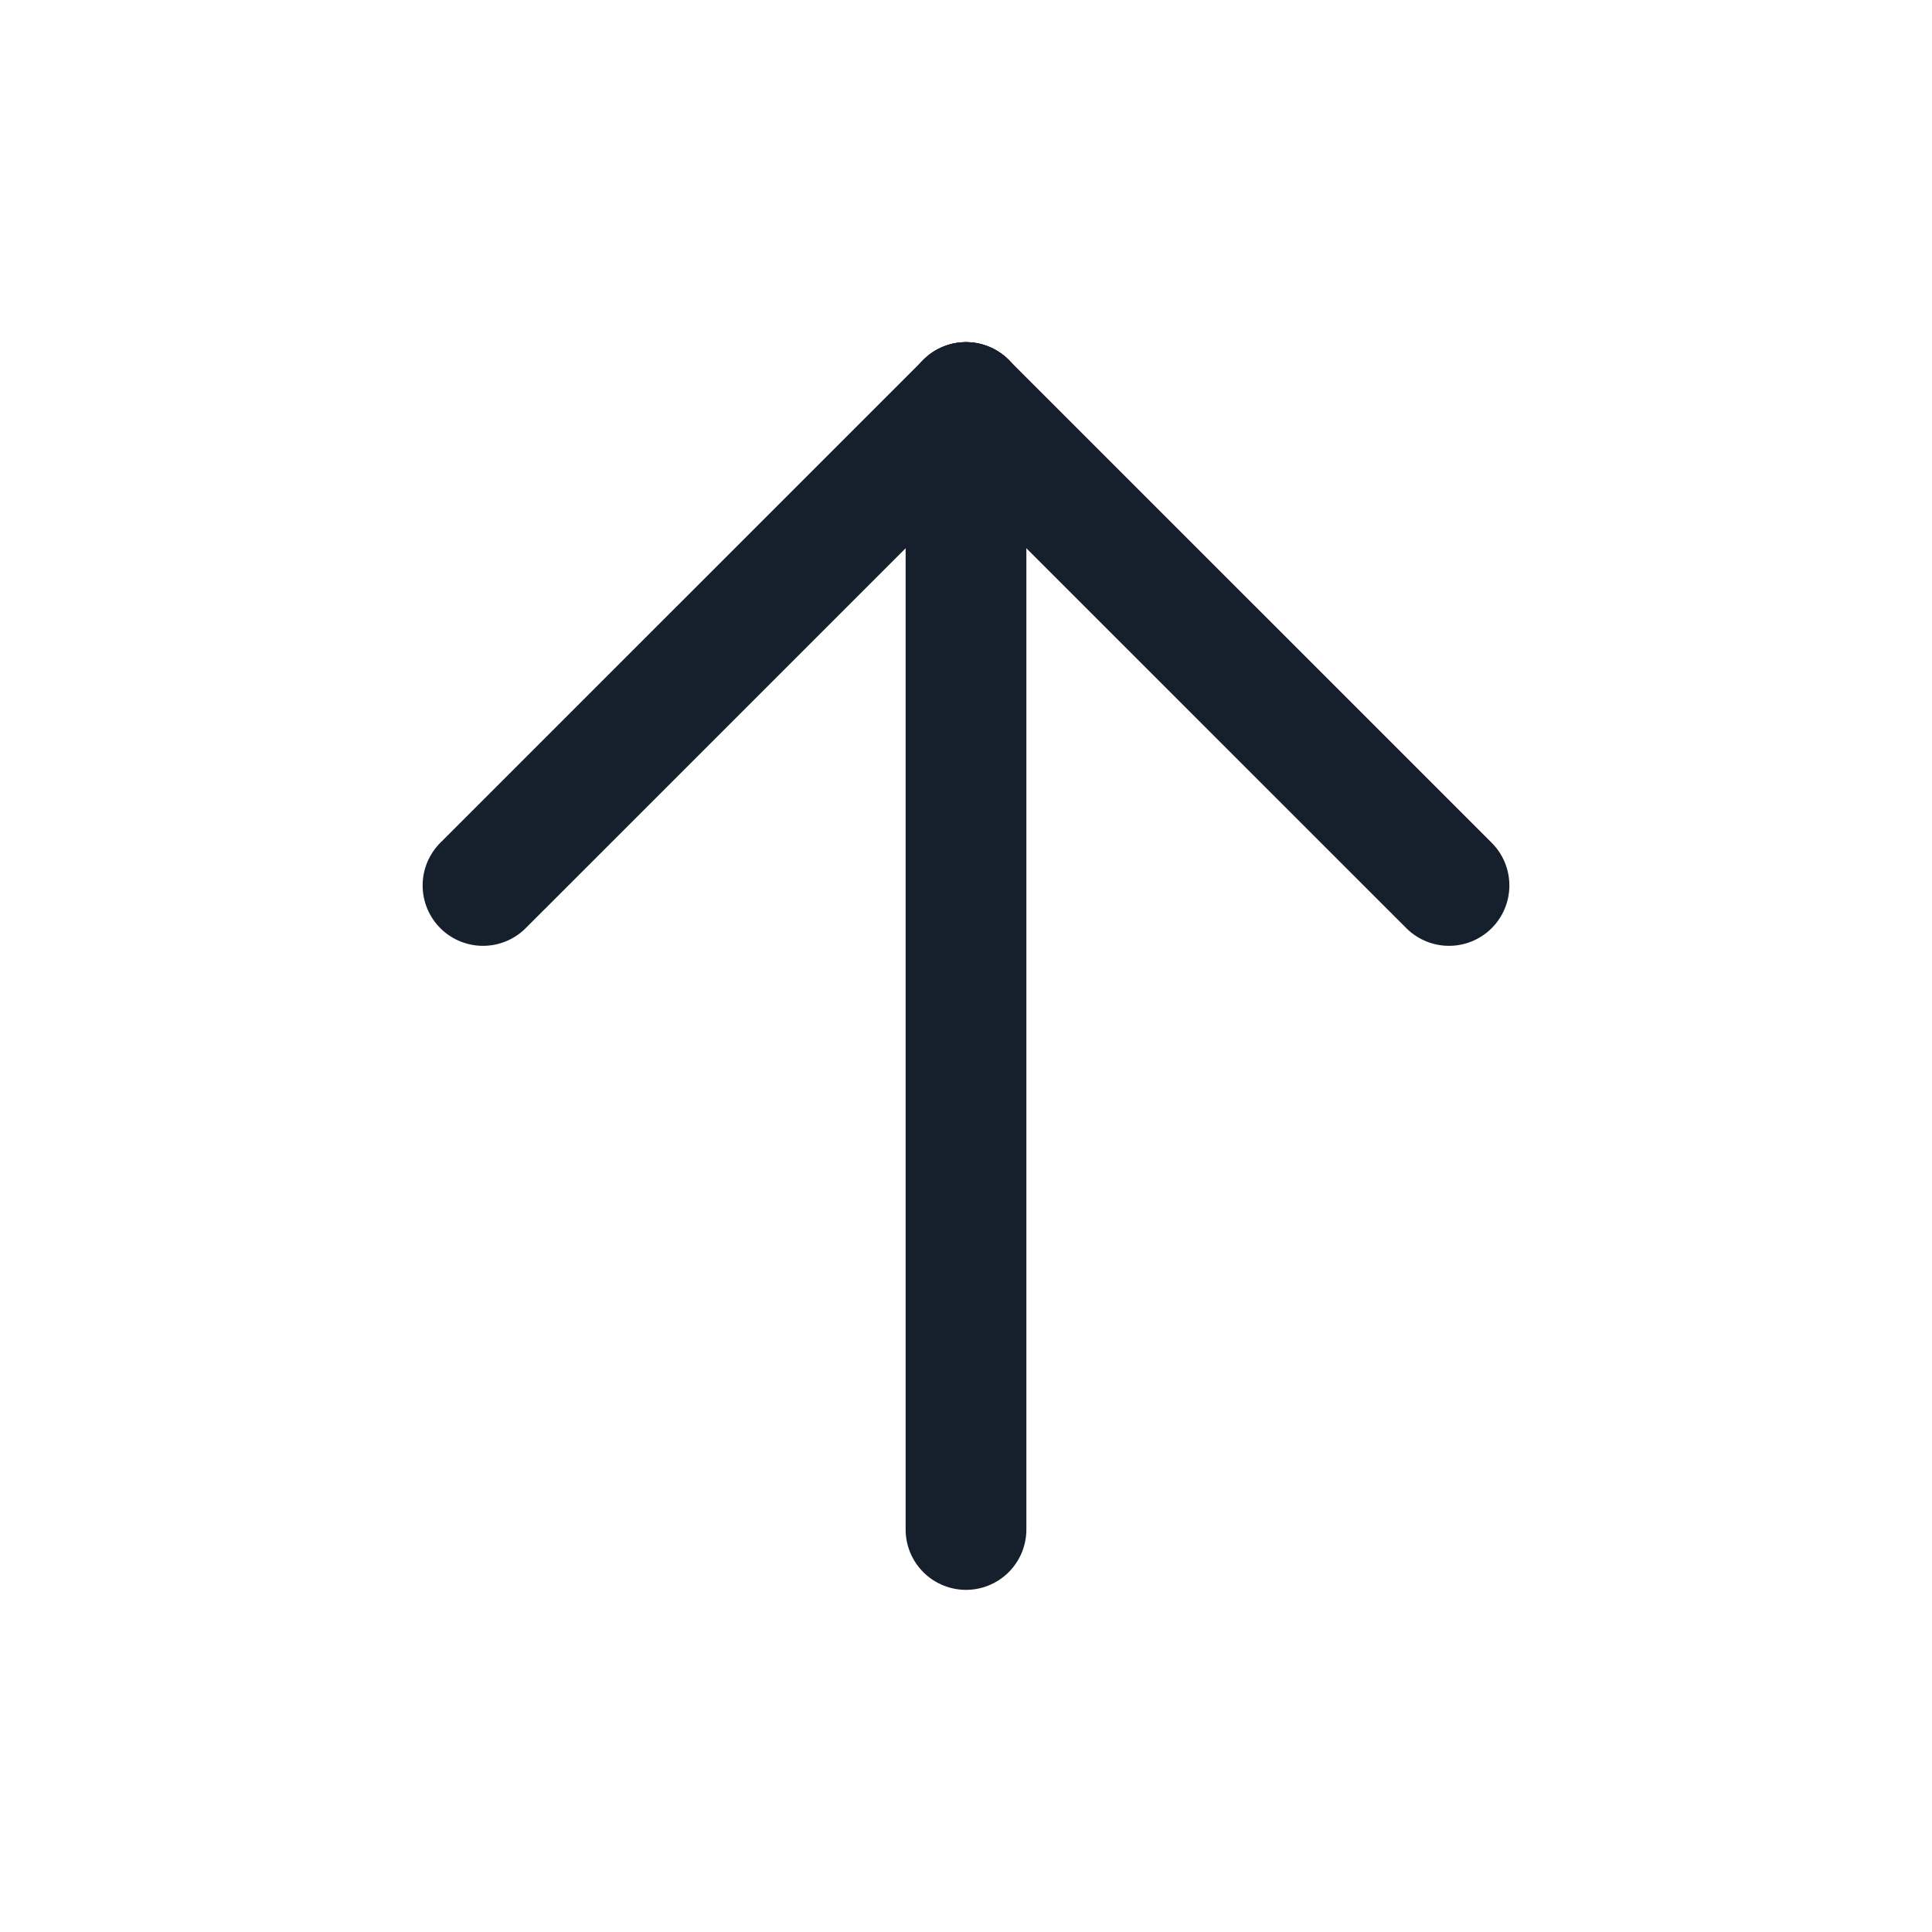
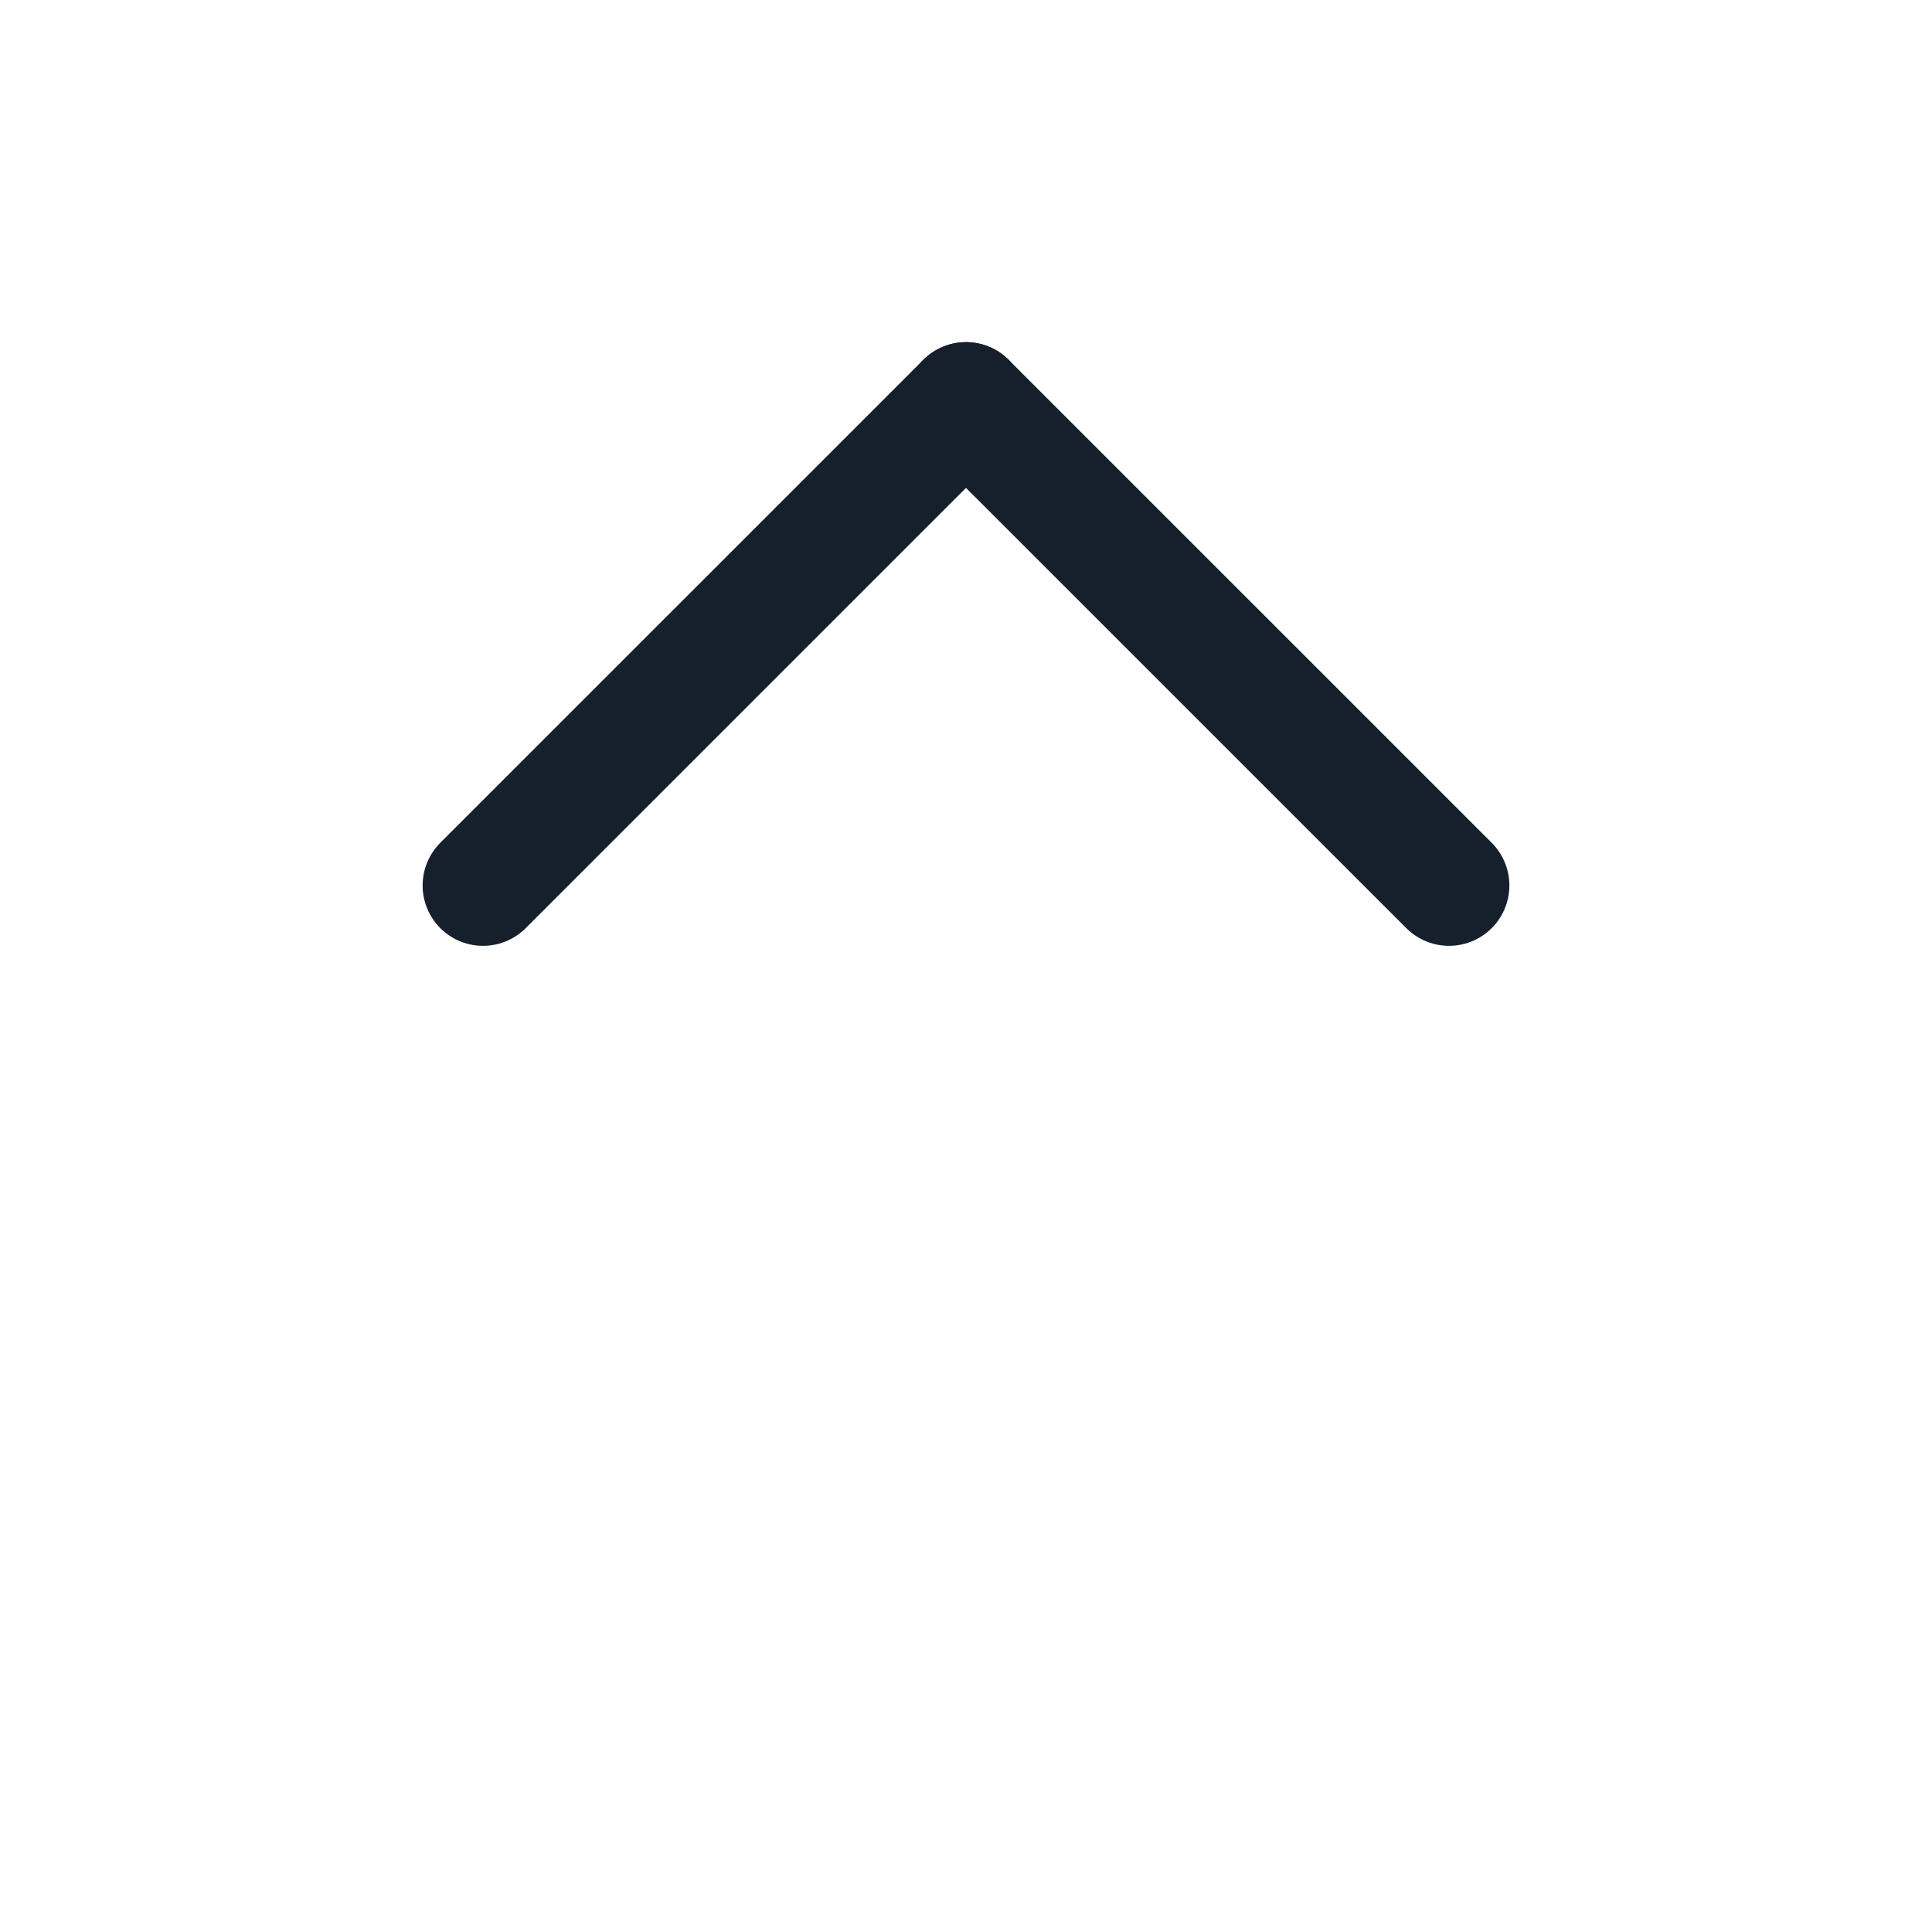
<svg xmlns="http://www.w3.org/2000/svg" width="32" height="32" viewBox="0 0 32 32" fill="none">
-   <path d="M16 6.667L16 25.333" stroke="#16202D" stroke-width="2" stroke-linecap="round" stroke-linejoin="round" />
  <path d="M16 6.667L8 14.666" stroke="#16202D" stroke-width="2" stroke-linecap="round" stroke-linejoin="round" />
  <path d="M16 6.667L24 14.666" stroke="#16202D" stroke-width="2" stroke-linecap="round" stroke-linejoin="round" />
</svg>